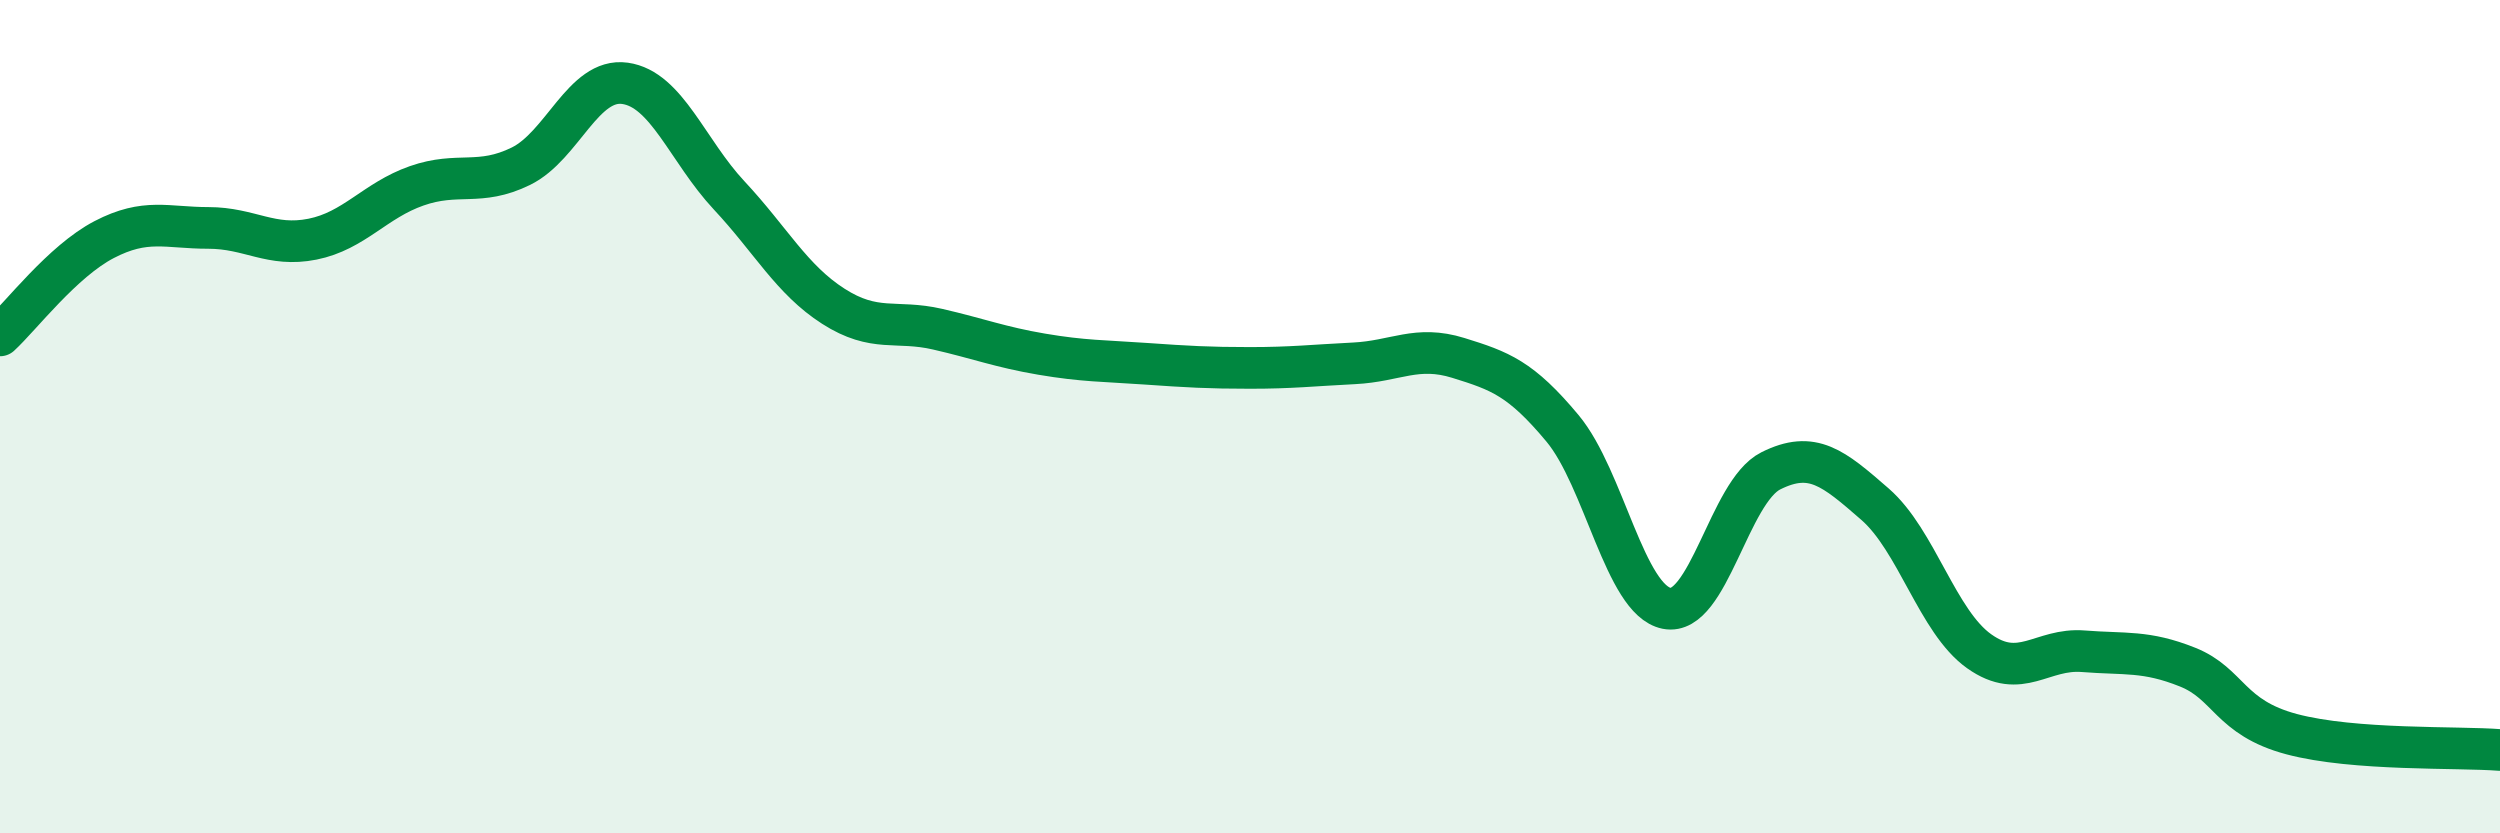
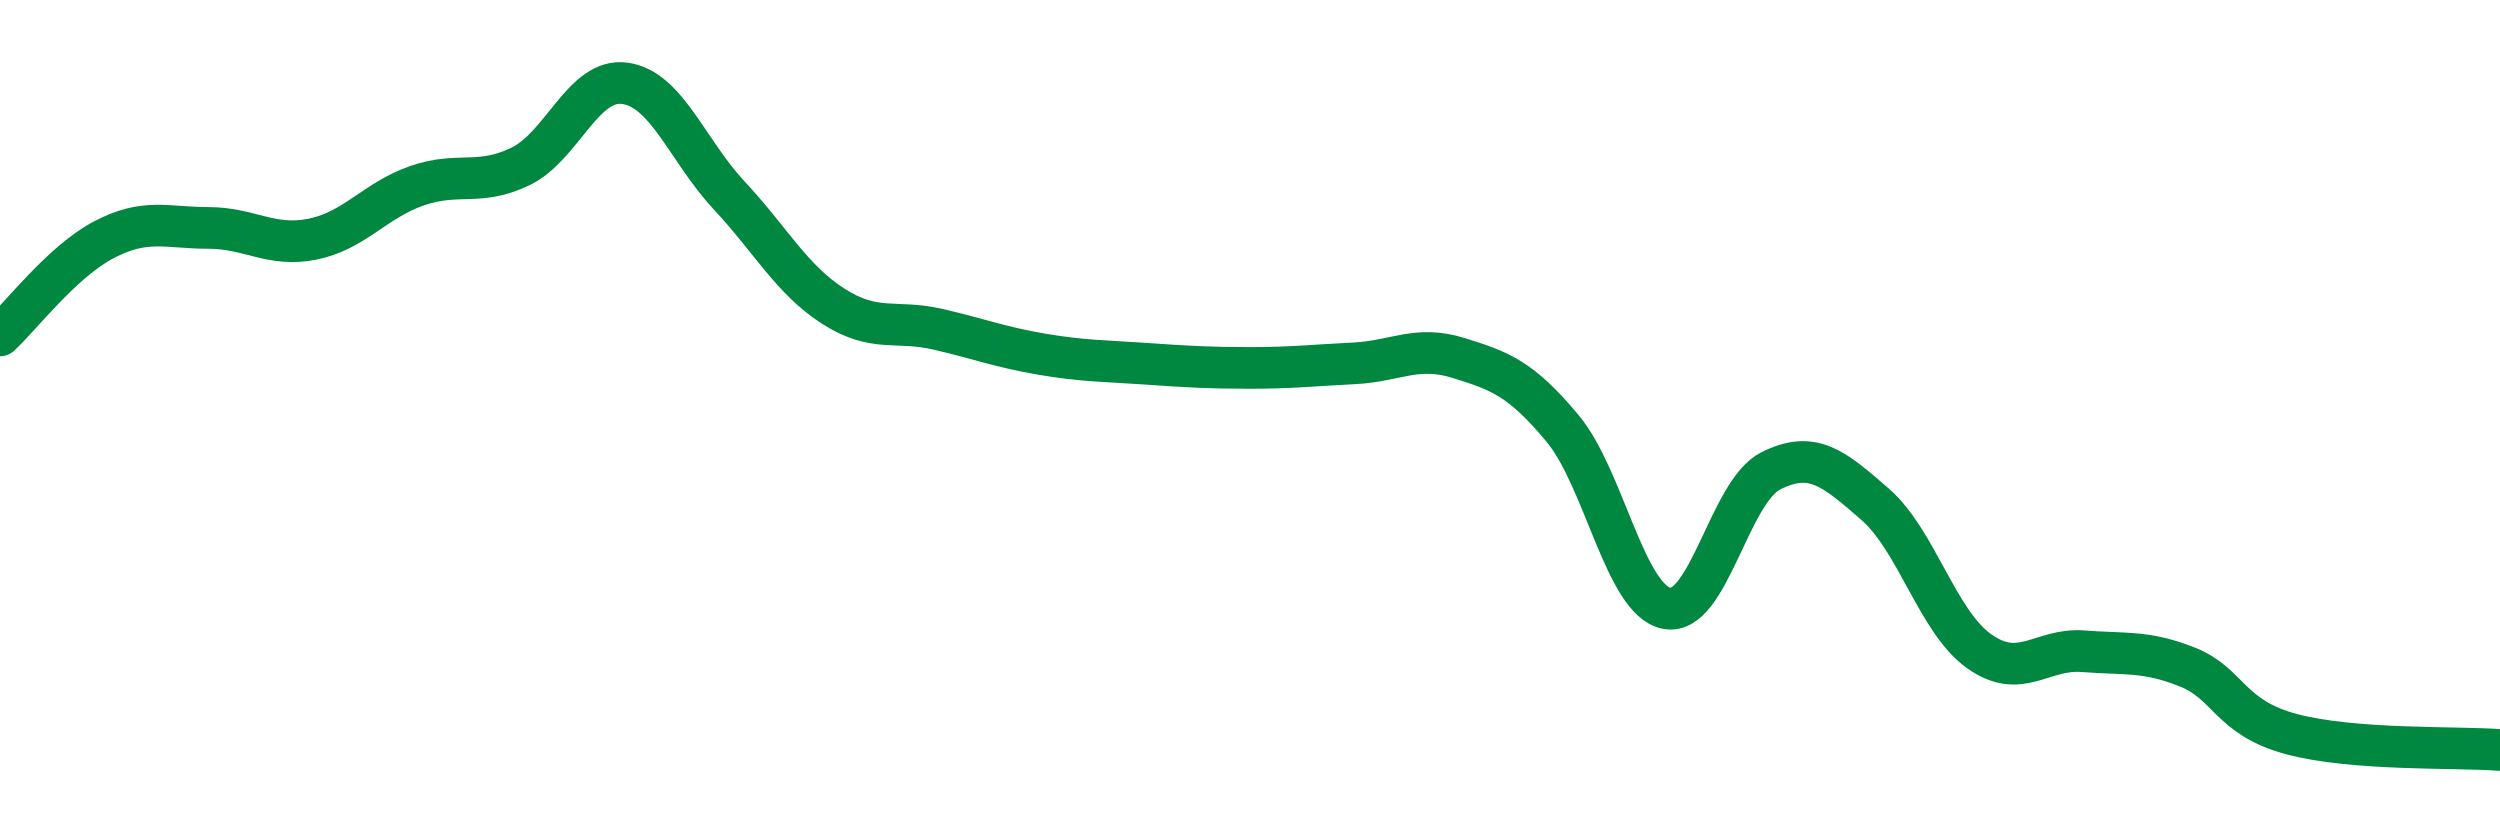
<svg xmlns="http://www.w3.org/2000/svg" width="60" height="20" viewBox="0 0 60 20">
-   <path d="M 0,8.05 C 0.5,7.59 1.5,6.27 2.5,5.75 C 3.5,5.23 4,5.47 5,5.47 C 6,5.47 6.5,5.94 7.5,5.74 C 8.5,5.54 9,4.81 10,4.46 C 11,4.11 11.5,4.48 12.5,3.99 C 13.5,3.5 14,1.86 15,2 C 16,2.14 16.5,3.62 17.5,4.69 C 18.5,5.76 19,6.71 20,7.35 C 21,7.99 21.5,7.67 22.5,7.9 C 23.5,8.13 24,8.33 25,8.5 C 26,8.67 26.5,8.66 27.5,8.73 C 28.5,8.8 29,8.83 30,8.83 C 31,8.83 31.5,8.77 32.5,8.72 C 33.5,8.67 34,8.28 35,8.59 C 36,8.9 36.5,9.08 37.5,10.28 C 38.5,11.48 39,14.4 40,14.6 C 41,14.8 41.5,11.8 42.5,11.3 C 43.5,10.8 44,11.23 45,12.1 C 46,12.97 46.5,14.92 47.5,15.63 C 48.5,16.34 49,15.55 50,15.63 C 51,15.71 51.5,15.61 52.5,16.01 C 53.5,16.41 53.5,17.22 55,17.62 C 56.5,18.02 59,17.92 60,18L60 20L0 20Z" fill="#008740" opacity="0.1" stroke-linecap="round" stroke-linejoin="round" />
  <path d="M 0,8.05 C 0.5,7.59 1.5,6.27 2.5,5.75 C 3.5,5.23 4,5.47 5,5.47 C 6,5.47 6.5,5.94 7.5,5.74 C 8.5,5.54 9,4.81 10,4.46 C 11,4.11 11.5,4.48 12.5,3.99 C 13.5,3.5 14,1.86 15,2 C 16,2.14 16.5,3.62 17.5,4.69 C 18.5,5.76 19,6.71 20,7.35 C 21,7.99 21.5,7.67 22.5,7.9 C 23.5,8.13 24,8.33 25,8.5 C 26,8.67 26.5,8.66 27.5,8.73 C 28.5,8.8 29,8.83 30,8.83 C 31,8.83 31.5,8.77 32.5,8.72 C 33.5,8.67 34,8.28 35,8.59 C 36,8.9 36.5,9.08 37.5,10.28 C 38.5,11.48 39,14.4 40,14.6 C 41,14.8 41.5,11.8 42.5,11.3 C 43.5,10.8 44,11.23 45,12.1 C 46,12.97 46.5,14.92 47.5,15.63 C 48.5,16.34 49,15.55 50,15.63 C 51,15.71 51.5,15.61 52.5,16.01 C 53.5,16.41 53.5,17.22 55,17.62 C 56.5,18.02 59,17.92 60,18" stroke="#008740" stroke-width="1" fill="none" stroke-linecap="round" stroke-linejoin="round" />
</svg>